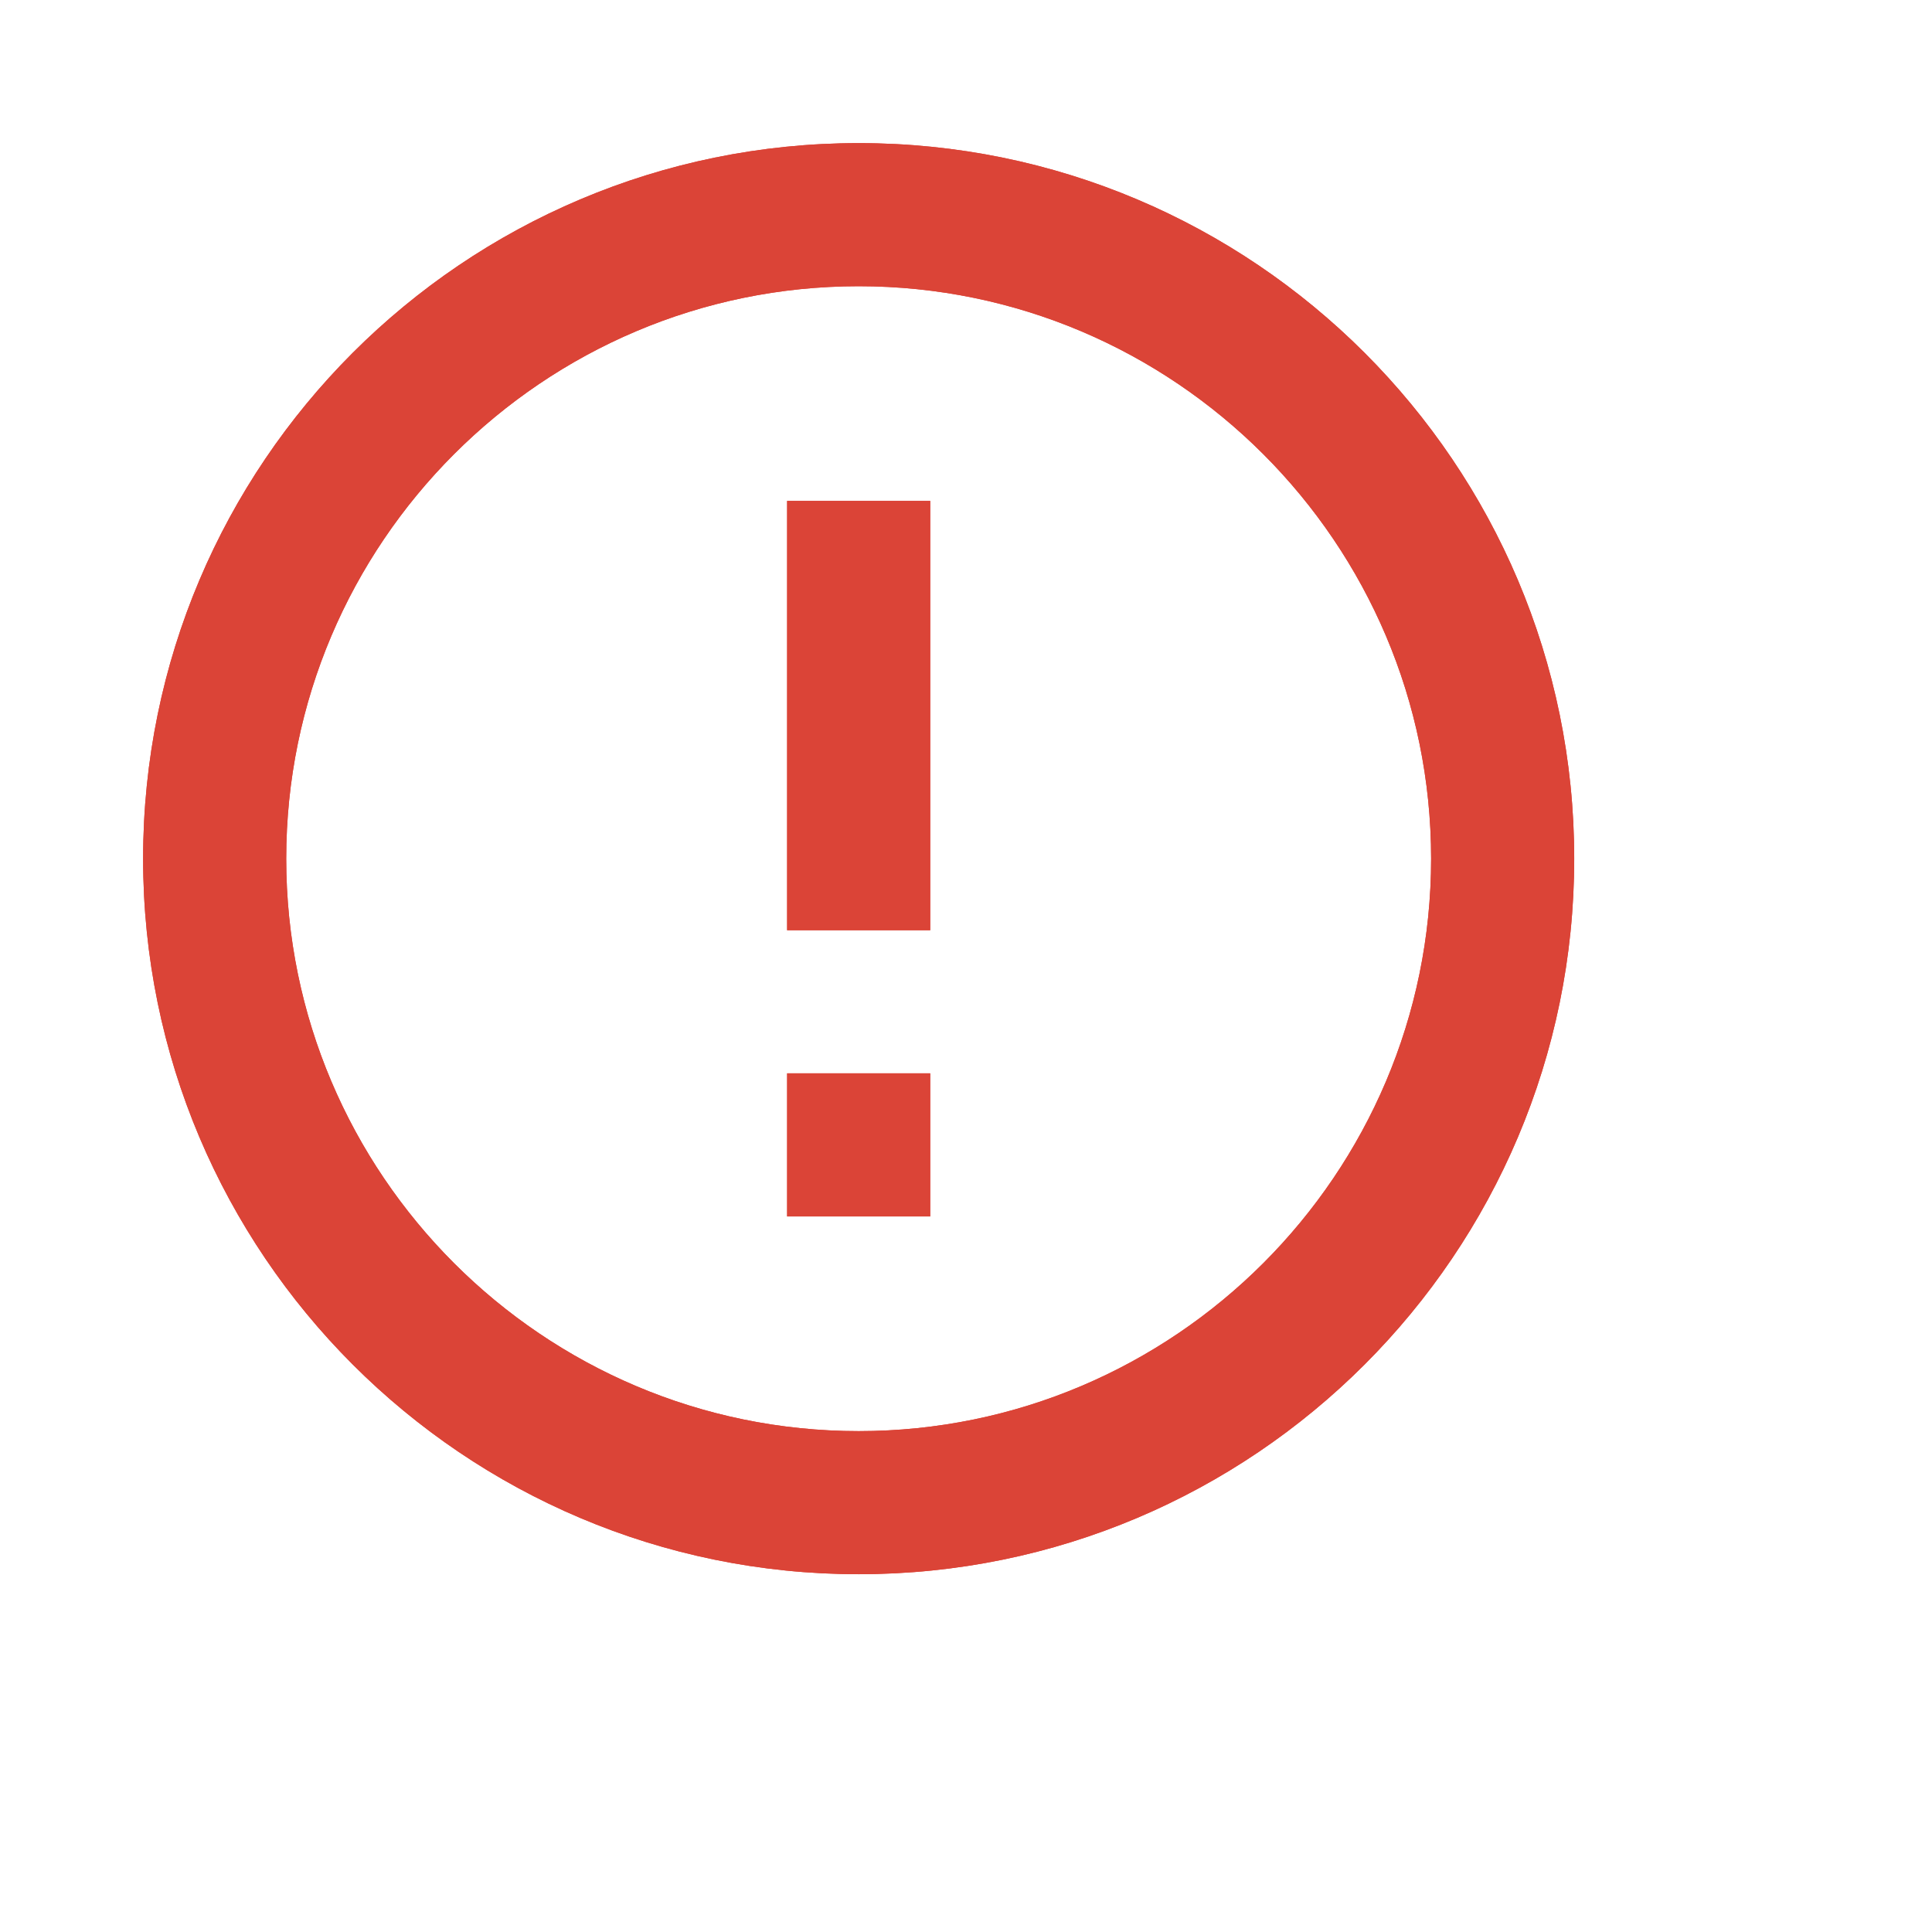
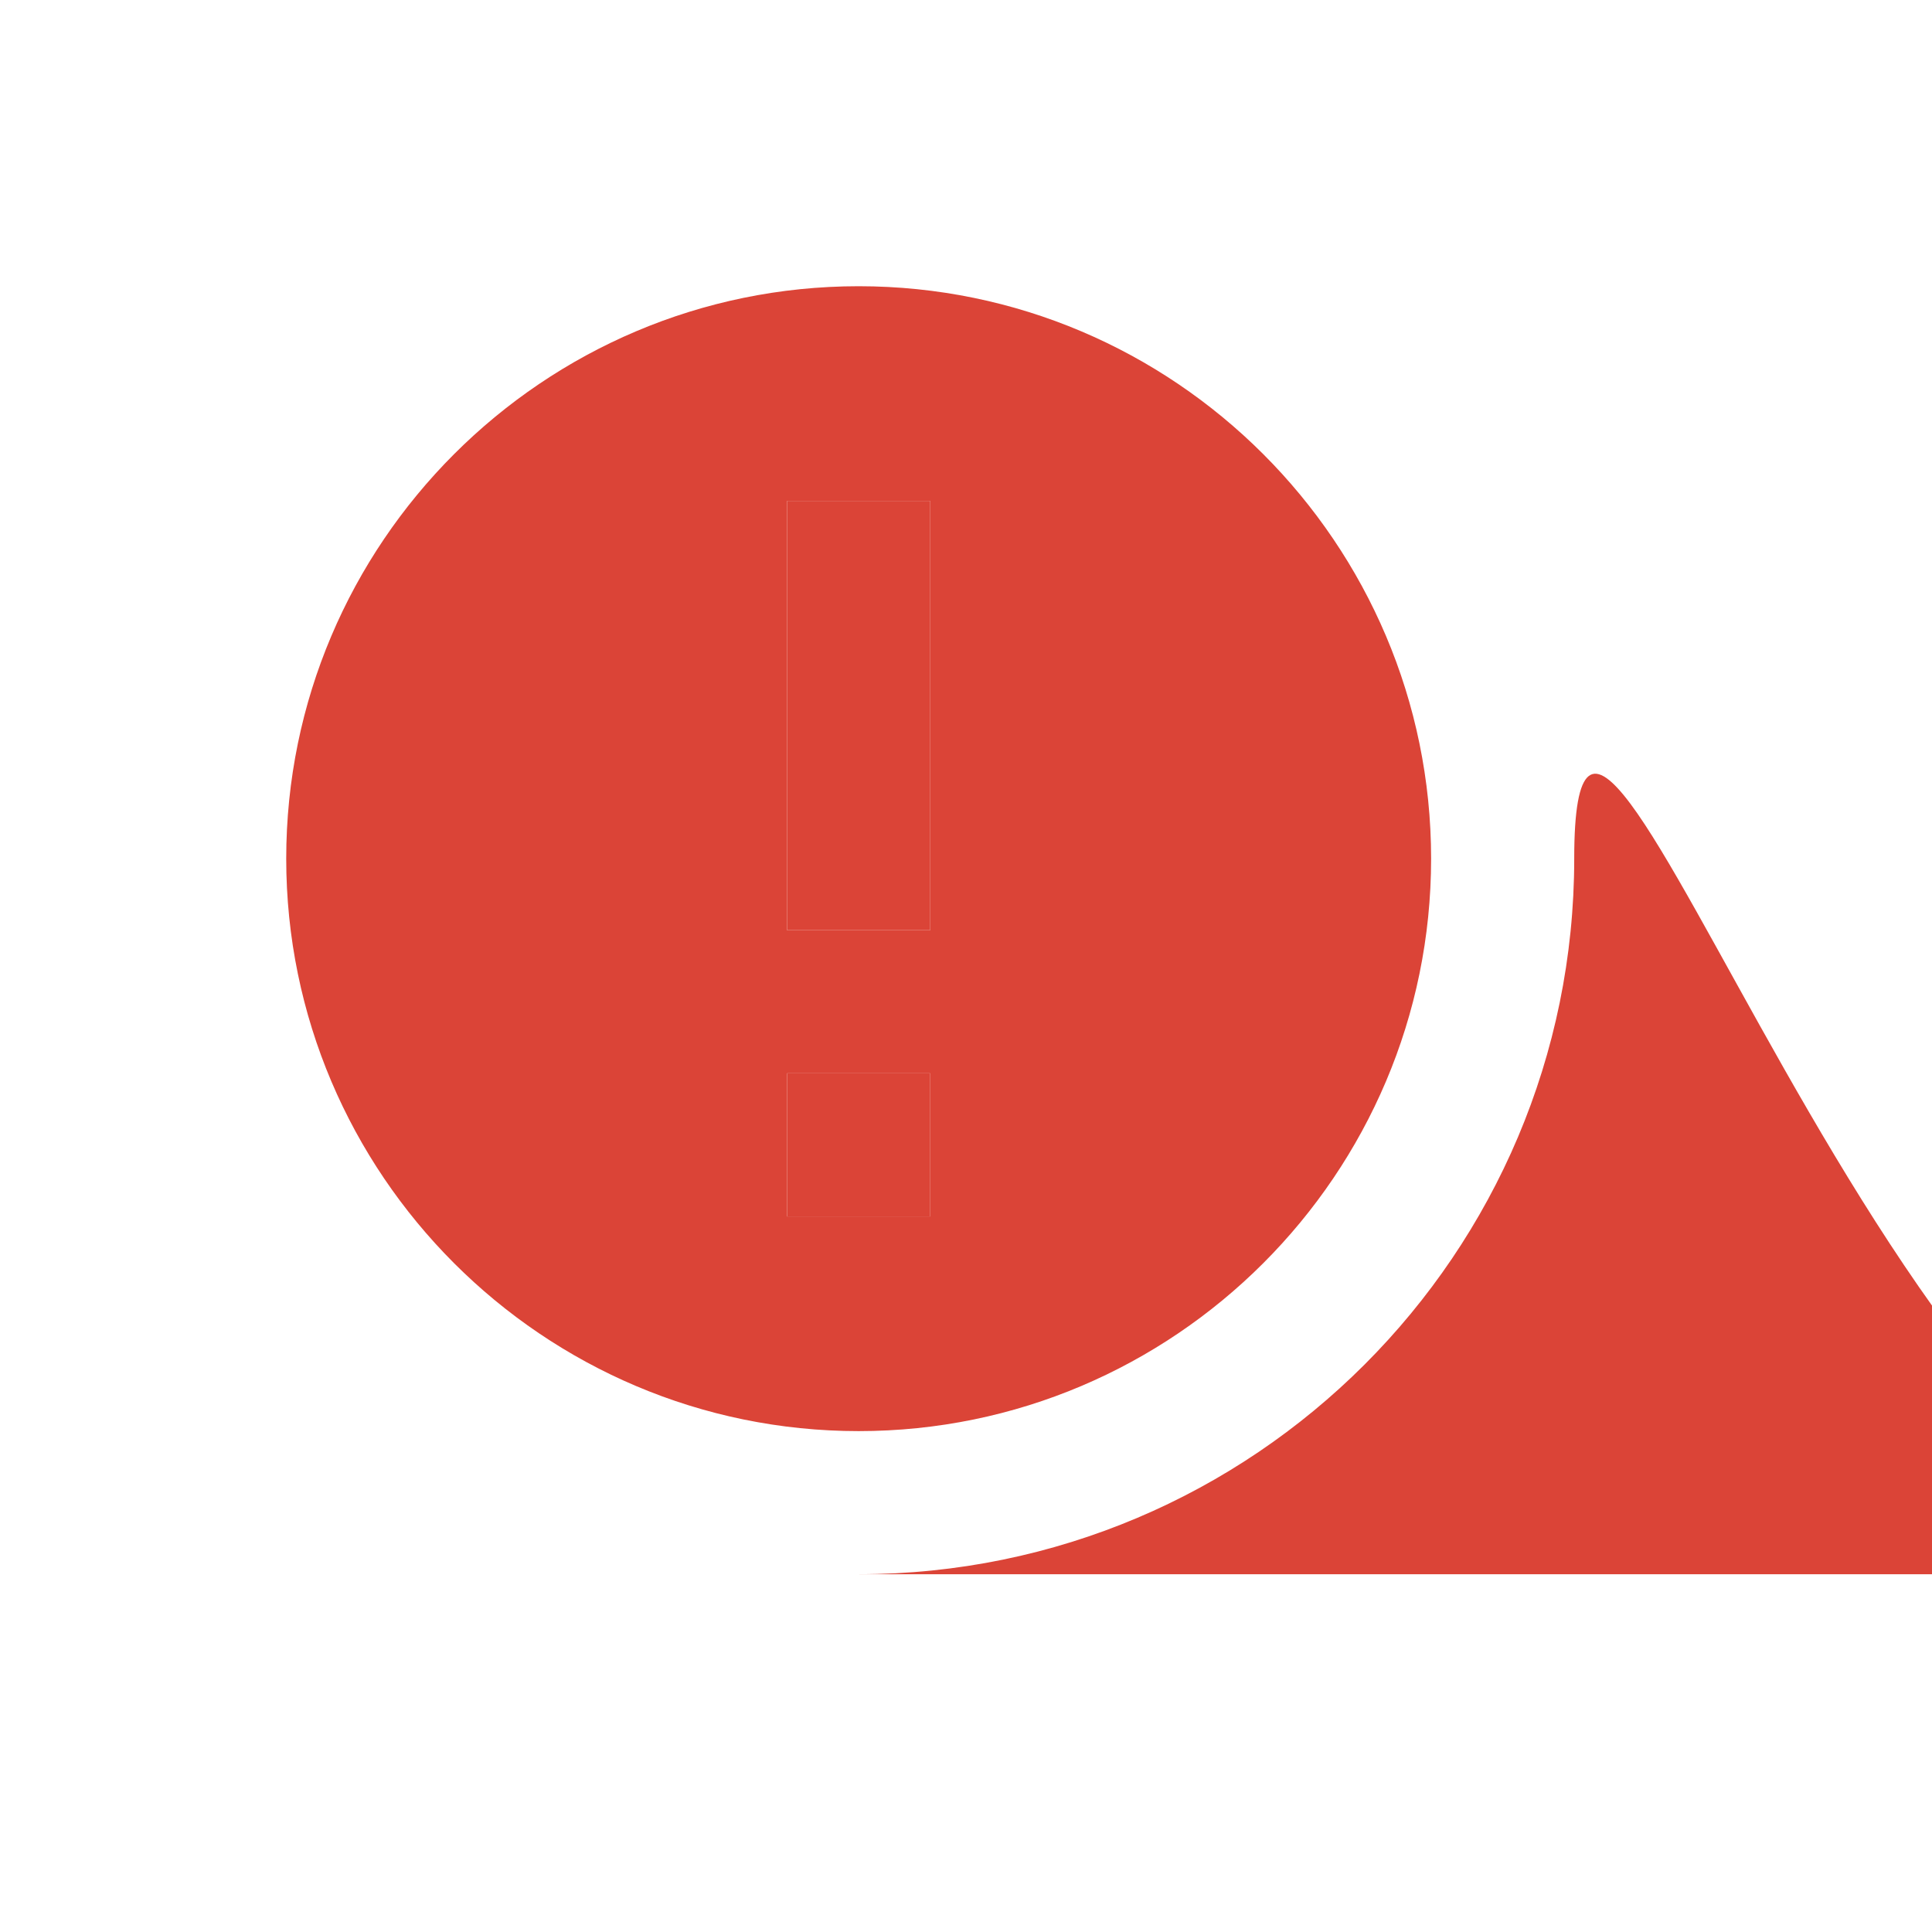
<svg xmlns="http://www.w3.org/2000/svg" fill="none" viewBox="0 0 27 27">
-   <path fill="#DB4437" d="M13 7h-2v6h2V7Zm-1 15c5.52 0 10-4.48 10-10S17.52 2 12 2 2 6.48 2 12s4.48 10 10 10Zm0-18c4.41 0 8 3.59 8 8s-3.59 8-8 8-8-3.59-8-8 3.59-8 8-8Zm1 11h-2v2h2v-2Z" />
+   <path fill="#DB4437" d="M13 7h-2v6h2V7Zm-1 15c5.52 0 10-4.48 10-10s4.48 10 10 10Zm0-18c4.41 0 8 3.59 8 8s-3.59 8-8 8-8-3.59-8-8 3.59-8 8-8Zm1 11h-2v2h2v-2Z" />
  <path fill="#DB4437" d="M13 17h-2v-2h2v2Zm0-4h-2V7h2v6Z" />
-   <path fill="#DB4437" d="M12 22c5.52 0 10-4.48 10-10S17.52 2 12 2 2 6.48 2 12s4.48 10 10 10Zm0-18c4.41 0 8 3.59 8 8s-3.59 8-8 8-8-3.59-8-8 3.59-8 8-8Z" />
</svg>